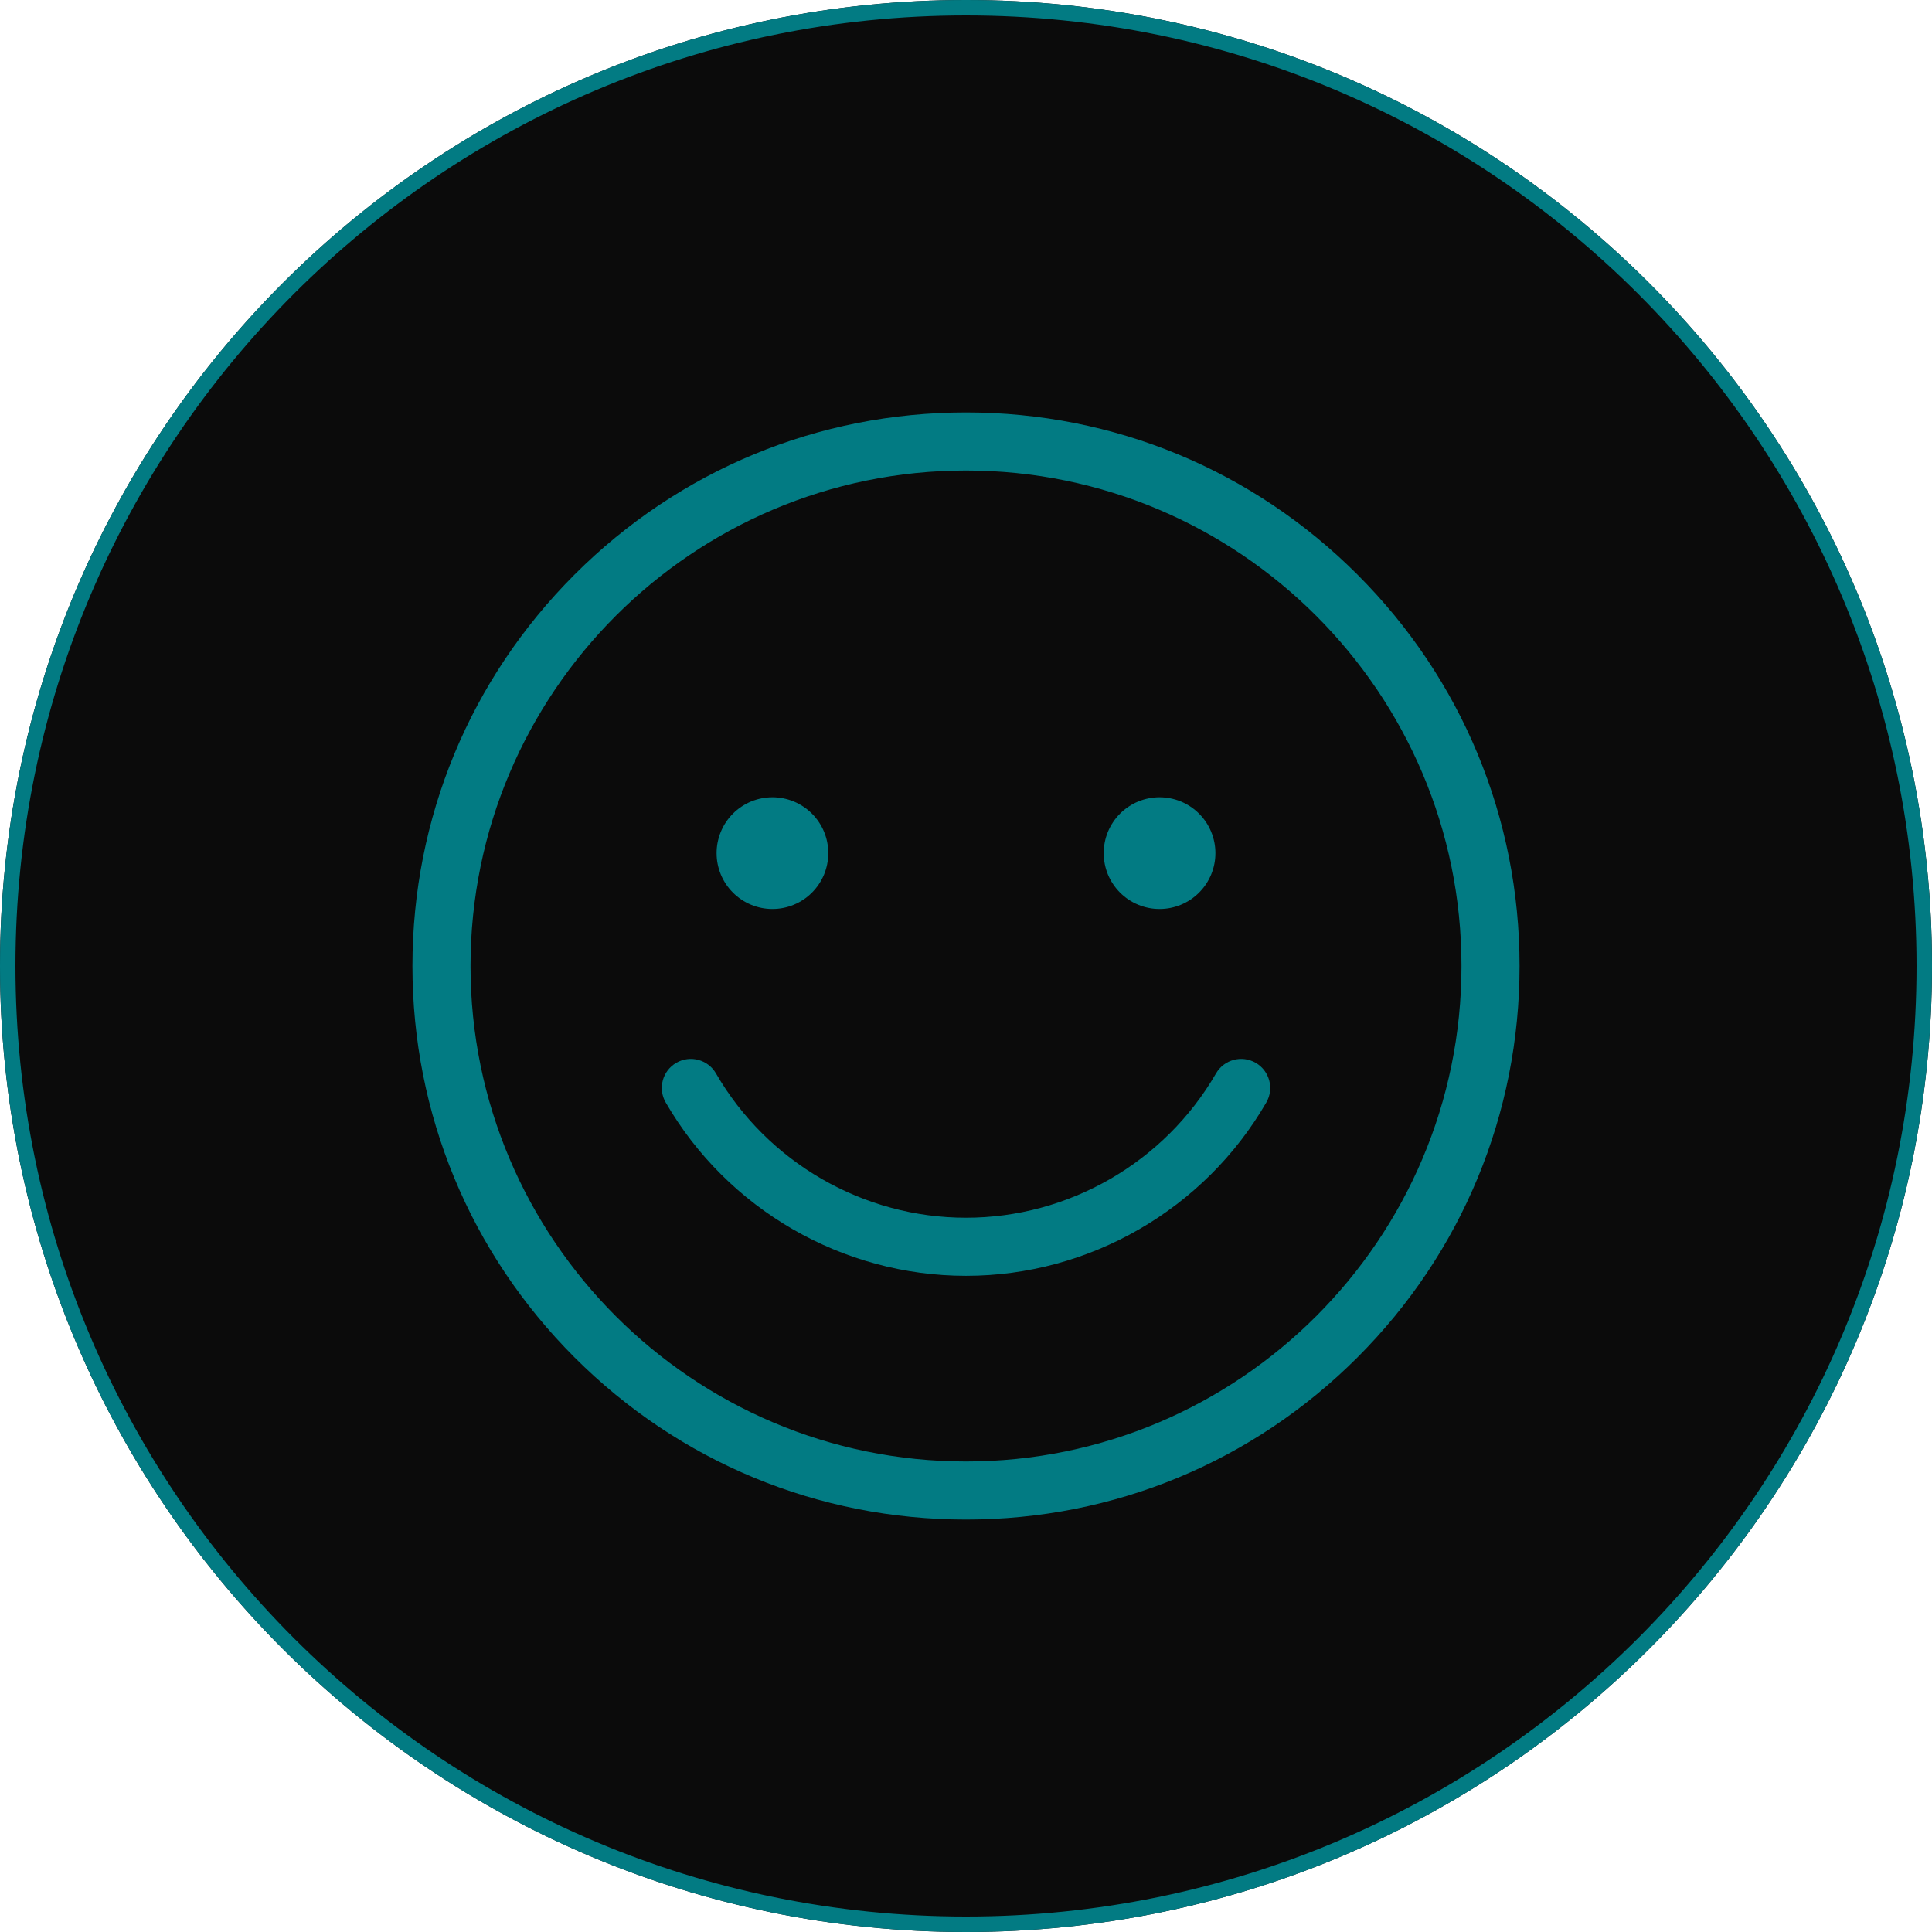
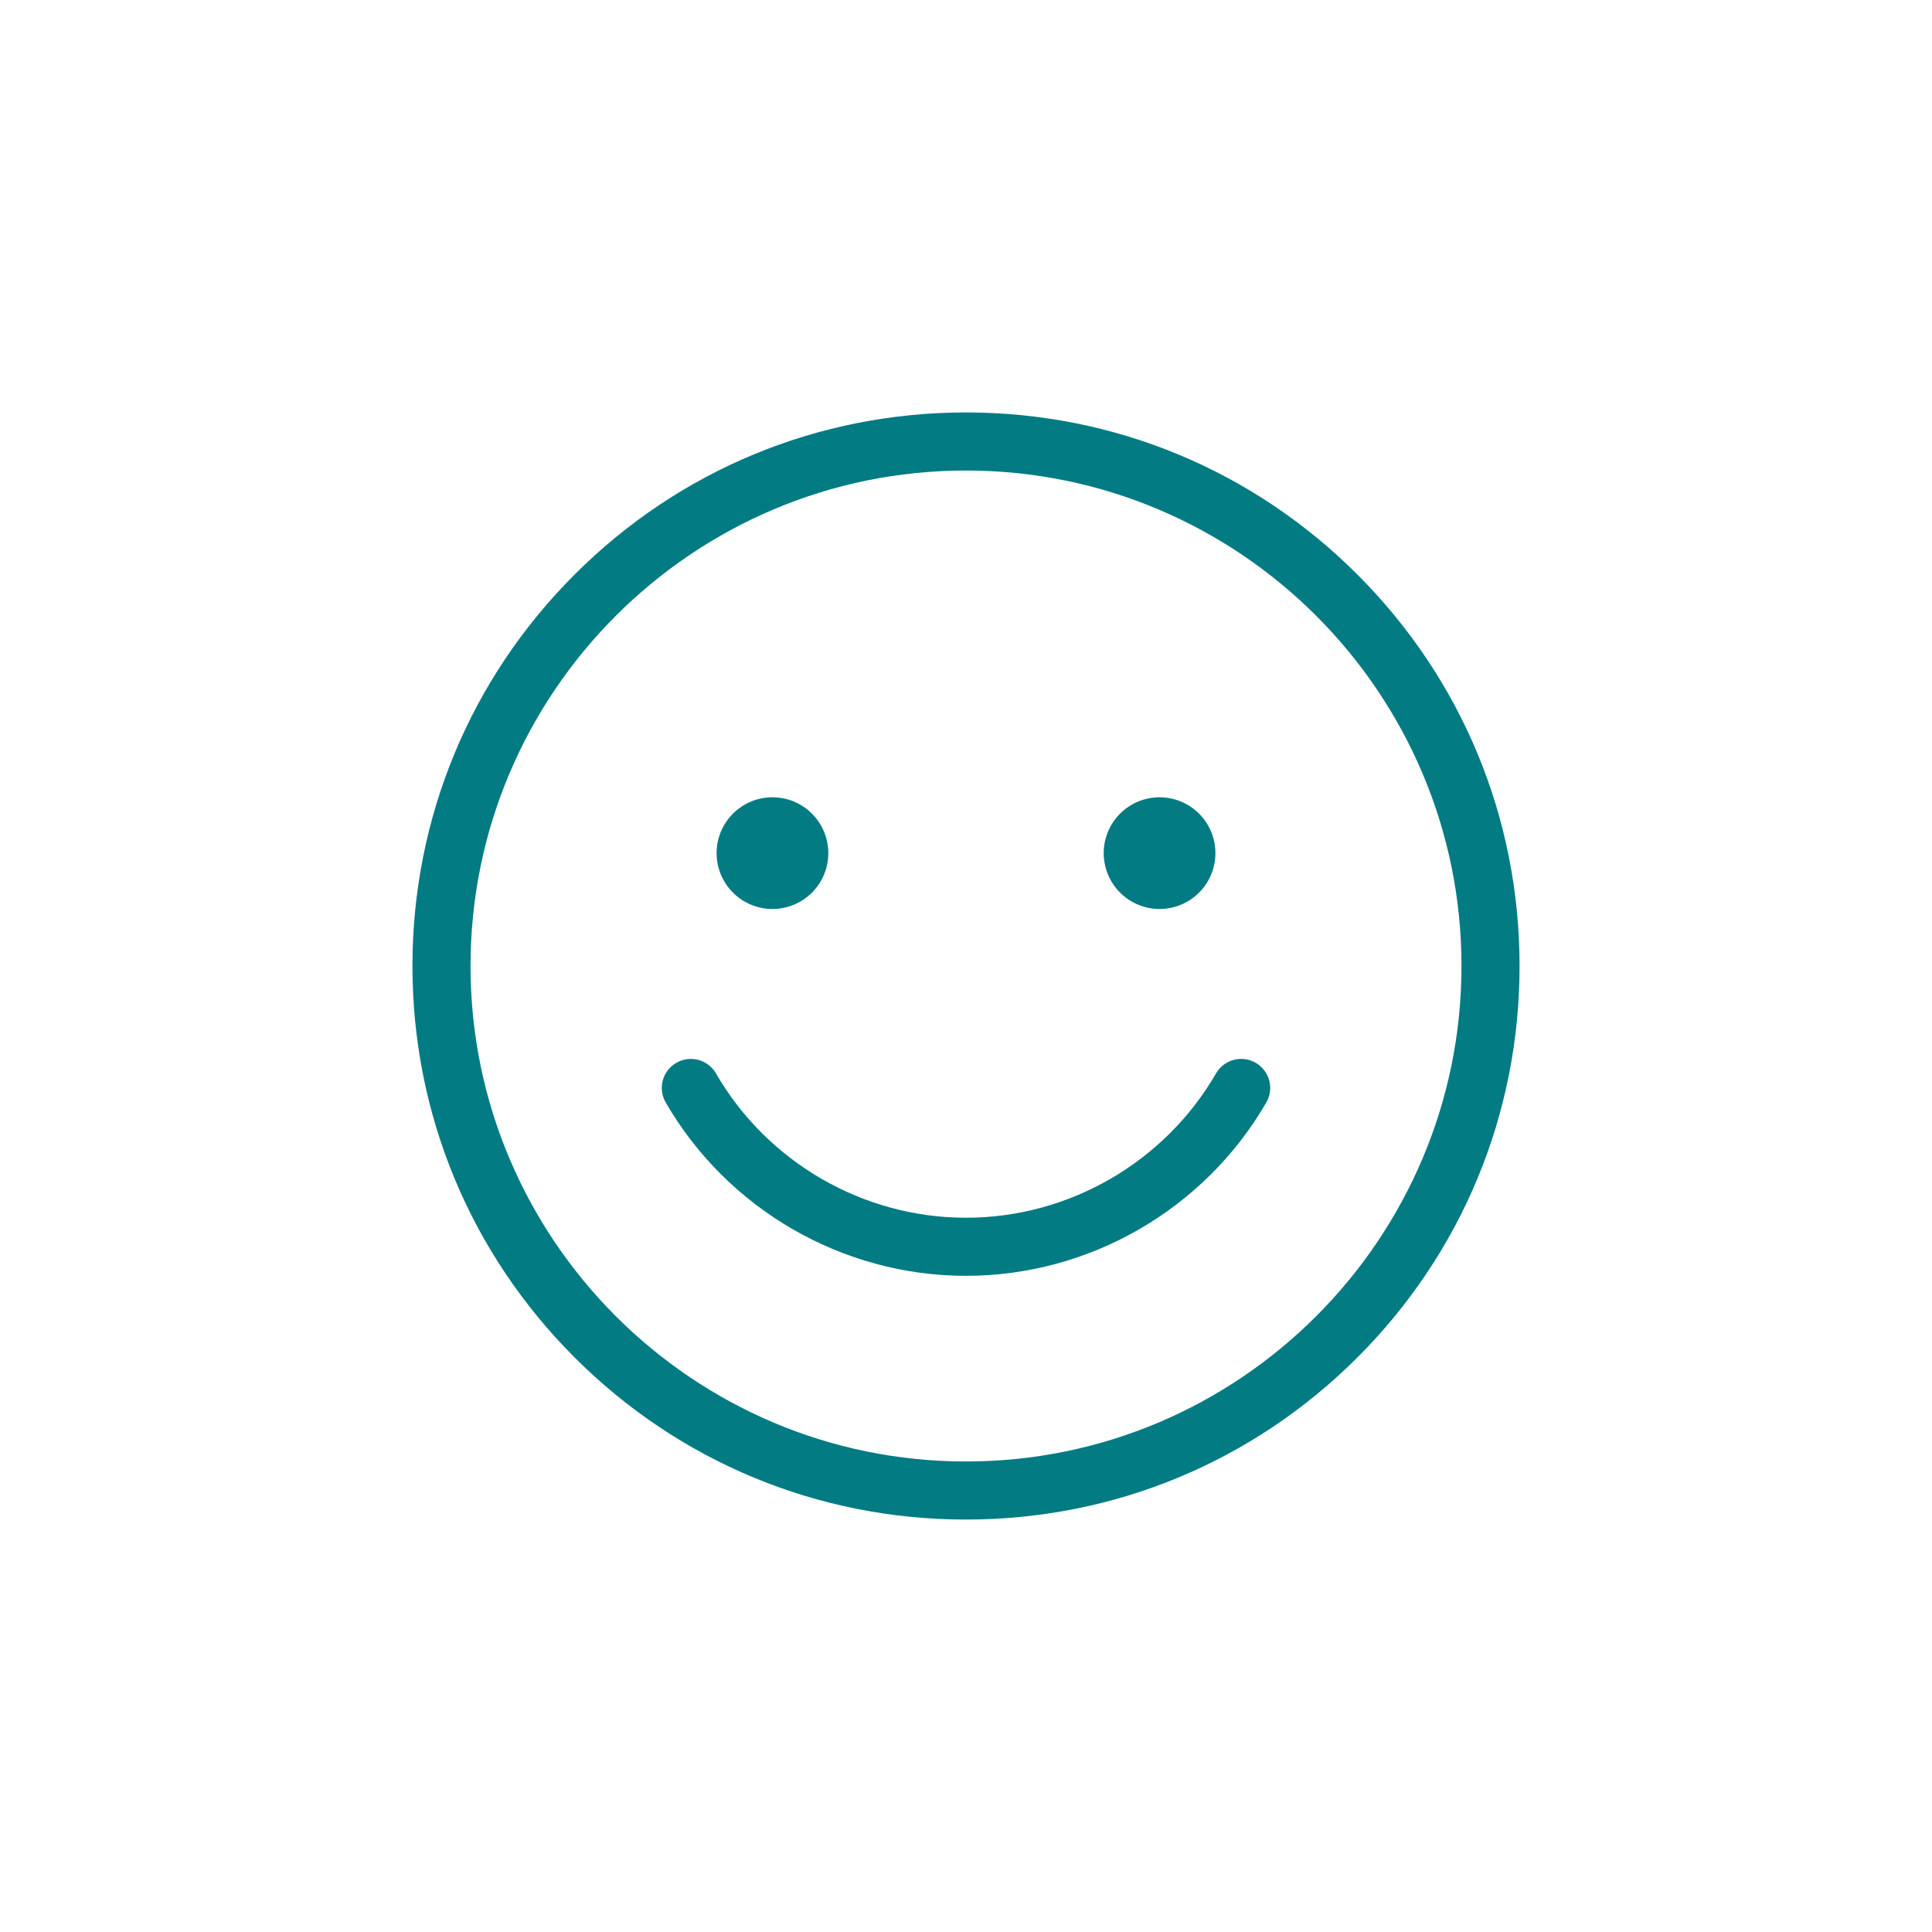
<svg xmlns="http://www.w3.org/2000/svg" width="500" viewBox="0 0 375 375" height="500" preserveAspectRatio="xMidYMid meet">
  <defs>
    <clipPath id="eba9ab2fbb">
-       <path d="M 187.5 0 C 83.945 0 0 83.945 0 187.5 C 0 291.055 83.945 375 187.5 375 C 291.055 375 375 291.055 375 187.5 C 375 83.945 291.055 0 187.5 0 Z M 187.5 0 " clip-rule="nonzero" />
-     </clipPath>
+       </clipPath>
    <clipPath id="b1bc97668c">
      <path d="M 80.062 80.062 L 295 80.062 L 295 295 L 80.062 295 Z M 80.062 80.062 " clip-rule="nonzero" />
    </clipPath>
  </defs>
  <g clip-path="url(#eba9ab2fbb)">
    <rect x="-37.5" width="450" fill="#0b0b0b" y="-37.5" height="450" fill-opacity="1" />
    <path stroke-linecap="butt" transform="matrix(0.75, 0, 0, 0.75, 0, 0)" fill="none" stroke-linejoin="miter" d="M 250 0 C 111.927 0 -0 111.927 -0 250 C -0 388.073 111.927 500 250 500 C 388.073 500 500 388.073 500 250 C 500 111.927 388.073 0 250 0 Z M 250 0 " stroke="#027b83" stroke-width="8" stroke-opacity="1" stroke-miterlimit="4" />
  </g>
  <g clip-path="url(#b1bc97668c)">
    <path fill="#027b83" d="M 187.5 294.945 C 158.801 294.945 131.82 283.77 111.523 263.477 C 91.23 243.18 80.055 216.199 80.055 187.5 C 80.055 158.801 91.23 131.82 111.523 111.523 C 131.82 91.23 158.801 80.055 187.5 80.055 C 216.199 80.055 243.18 91.23 263.477 111.523 C 283.77 131.82 294.945 158.801 294.945 187.5 C 294.945 216.199 283.77 243.18 263.477 263.477 C 243.18 283.77 216.199 294.945 187.5 294.945 Z M 187.5 91.328 C 134.469 91.328 91.328 134.469 91.328 187.5 C 91.328 240.531 134.469 283.672 187.5 283.672 C 240.531 283.672 283.672 240.531 283.672 187.5 C 283.672 134.469 240.531 91.328 187.5 91.328 Z M 187.5 91.328 " fill-opacity="1" fill-rule="nonzero" />
  </g>
  <path fill="#027b83" d="M 187.5 247.637 C 163.551 247.637 141.219 234.746 129.215 213.992 C 127.656 211.301 128.574 207.852 131.27 206.293 C 133.965 204.734 137.41 205.656 138.969 208.348 C 148.965 225.629 167.562 236.363 187.5 236.363 C 207.438 236.363 226.035 225.629 236.031 208.348 C 237.59 205.656 241.035 204.734 243.73 206.293 C 246.426 207.852 247.348 211.301 245.789 213.992 C 233.785 234.742 211.449 247.637 187.5 247.637 Z M 187.5 247.637 " fill-opacity="1" fill-rule="nonzero" />
  <path fill="#027b83" d="M 160.773 165.594 C 160.773 166.305 160.703 167.008 160.562 167.707 C 160.426 168.406 160.219 169.086 159.949 169.742 C 159.676 170.398 159.34 171.023 158.945 171.617 C 158.551 172.207 158.102 172.754 157.598 173.258 C 157.094 173.762 156.547 174.211 155.953 174.609 C 155.363 175.004 154.738 175.336 154.078 175.609 C 153.422 175.883 152.742 176.086 152.047 176.227 C 151.348 176.367 150.641 176.434 149.93 176.434 C 149.219 176.434 148.516 176.367 147.816 176.227 C 147.117 176.086 146.438 175.883 145.781 175.609 C 145.125 175.336 144.5 175.004 143.906 174.609 C 143.316 174.211 142.77 173.762 142.266 173.258 C 141.762 172.754 141.312 172.207 140.914 171.617 C 140.52 171.023 140.188 170.398 139.914 169.742 C 139.641 169.086 139.438 168.406 139.297 167.707 C 139.156 167.008 139.09 166.305 139.09 165.594 C 139.09 164.879 139.156 164.176 139.297 163.477 C 139.438 162.781 139.641 162.102 139.914 161.445 C 140.188 160.785 140.52 160.16 140.914 159.57 C 141.312 158.977 141.762 158.43 142.266 157.926 C 142.77 157.422 143.316 156.973 143.906 156.578 C 144.5 156.184 145.125 155.848 145.781 155.574 C 146.438 155.305 147.117 155.098 147.816 154.961 C 148.516 154.82 149.219 154.75 149.93 154.75 C 150.641 154.75 151.348 154.82 152.047 154.961 C 152.742 155.098 153.422 155.305 154.078 155.574 C 154.738 155.848 155.363 156.184 155.953 156.578 C 156.547 156.973 157.094 157.422 157.598 157.926 C 158.102 158.43 158.551 158.977 158.945 159.57 C 159.34 160.16 159.676 160.785 159.949 161.445 C 160.219 162.102 160.426 162.781 160.562 163.477 C 160.703 164.176 160.773 164.879 160.773 165.594 Z M 160.773 165.594 " fill-opacity="1" fill-rule="nonzero" />
  <path fill="#027b83" d="M 235.91 165.594 C 235.91 166.305 235.844 167.008 235.703 167.707 C 235.562 168.406 235.359 169.086 235.086 169.742 C 234.812 170.398 234.48 171.023 234.086 171.617 C 233.688 172.207 233.238 172.754 232.734 173.258 C 232.23 173.762 231.684 174.211 231.094 174.609 C 230.5 175.004 229.875 175.336 229.219 175.609 C 228.562 175.883 227.883 176.086 227.184 176.227 C 226.484 176.367 225.781 176.434 225.07 176.434 C 224.355 176.434 223.652 176.367 222.953 176.227 C 222.258 176.086 221.578 175.883 220.922 175.609 C 220.262 175.336 219.637 175.004 219.047 174.609 C 218.453 174.211 217.906 173.762 217.402 173.258 C 216.898 172.754 216.449 172.207 216.055 171.617 C 215.66 171.023 215.324 170.398 215.051 169.742 C 214.781 169.086 214.574 168.406 214.438 167.707 C 214.297 167.008 214.227 166.305 214.227 165.594 C 214.227 164.879 214.297 164.176 214.438 163.477 C 214.574 162.781 214.781 162.102 215.051 161.445 C 215.324 160.785 215.66 160.16 216.055 159.57 C 216.449 158.977 216.898 158.43 217.402 157.926 C 217.906 157.422 218.453 156.973 219.047 156.578 C 219.637 156.184 220.262 155.848 220.922 155.574 C 221.578 155.305 222.258 155.098 222.953 154.961 C 223.652 154.82 224.355 154.75 225.07 154.75 C 225.781 154.75 226.484 154.82 227.184 154.961 C 227.883 155.098 228.562 155.305 229.219 155.574 C 229.875 155.848 230.5 156.184 231.094 156.578 C 231.684 156.973 232.23 157.422 232.734 157.926 C 233.238 158.43 233.688 158.977 234.086 159.57 C 234.48 160.16 234.812 160.785 235.086 161.445 C 235.359 162.102 235.562 162.781 235.703 163.477 C 235.844 164.176 235.91 164.879 235.91 165.594 Z M 235.91 165.594 " fill-opacity="1" fill-rule="nonzero" />
</svg>